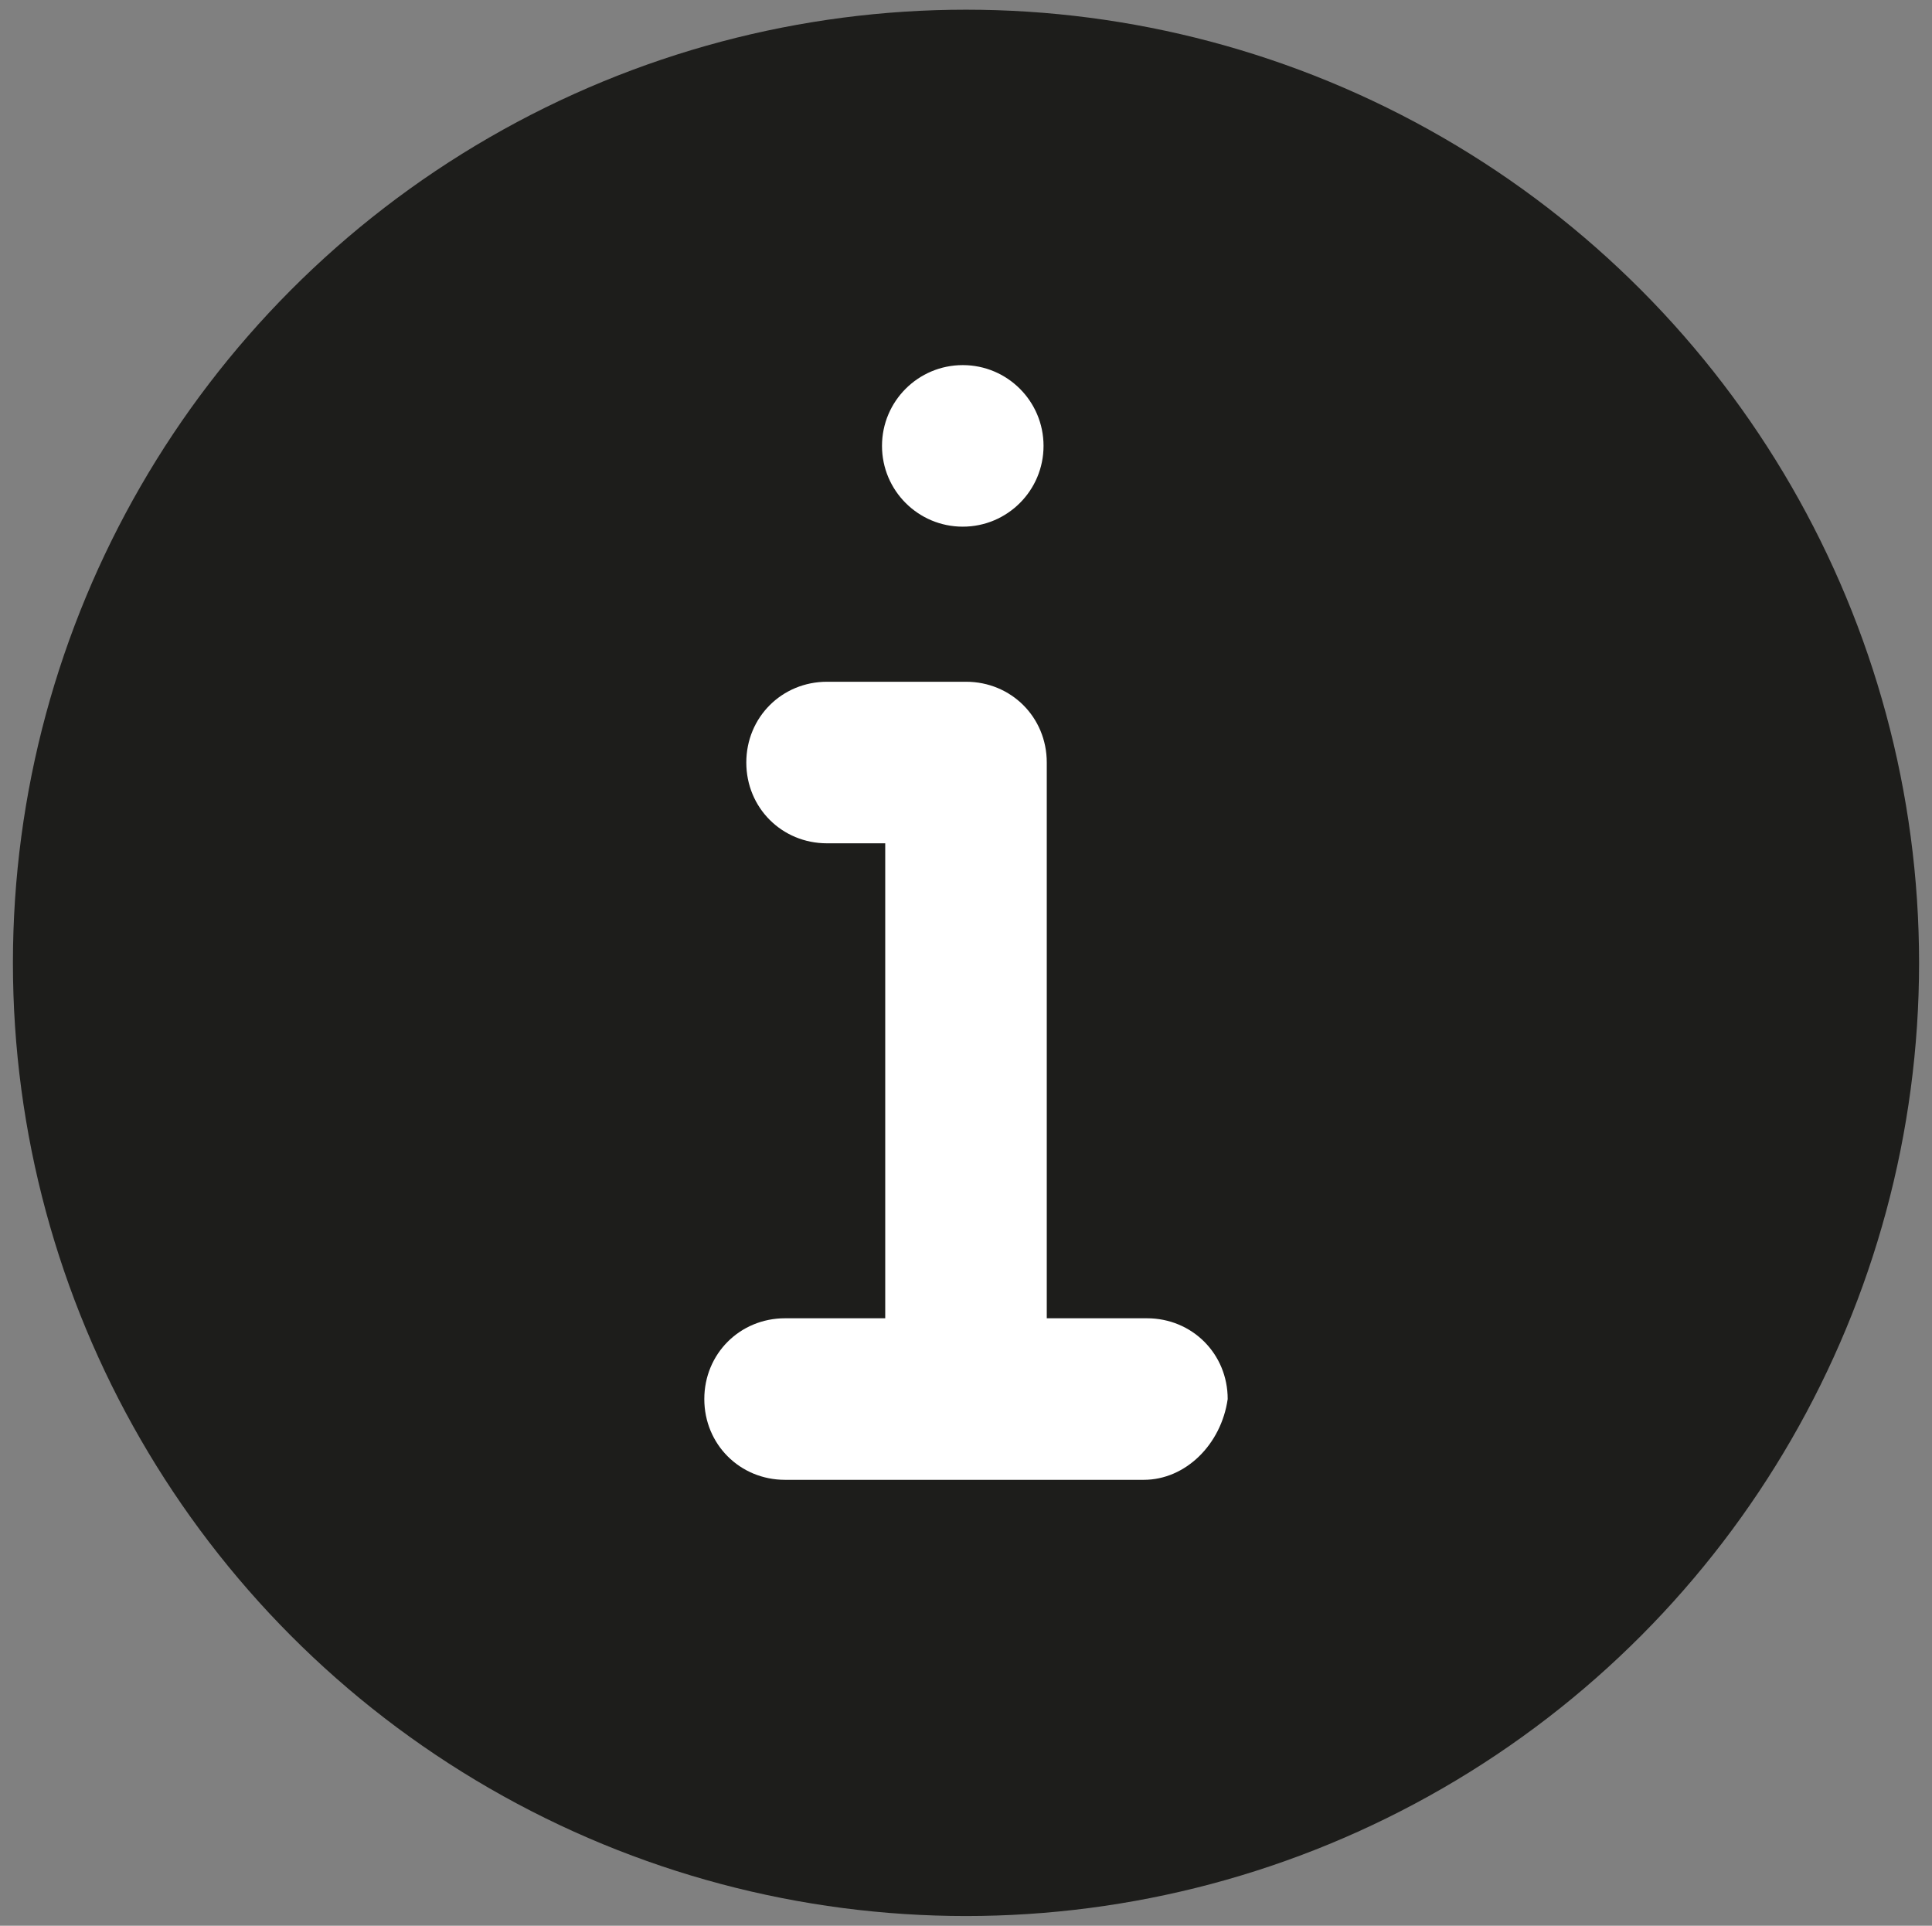
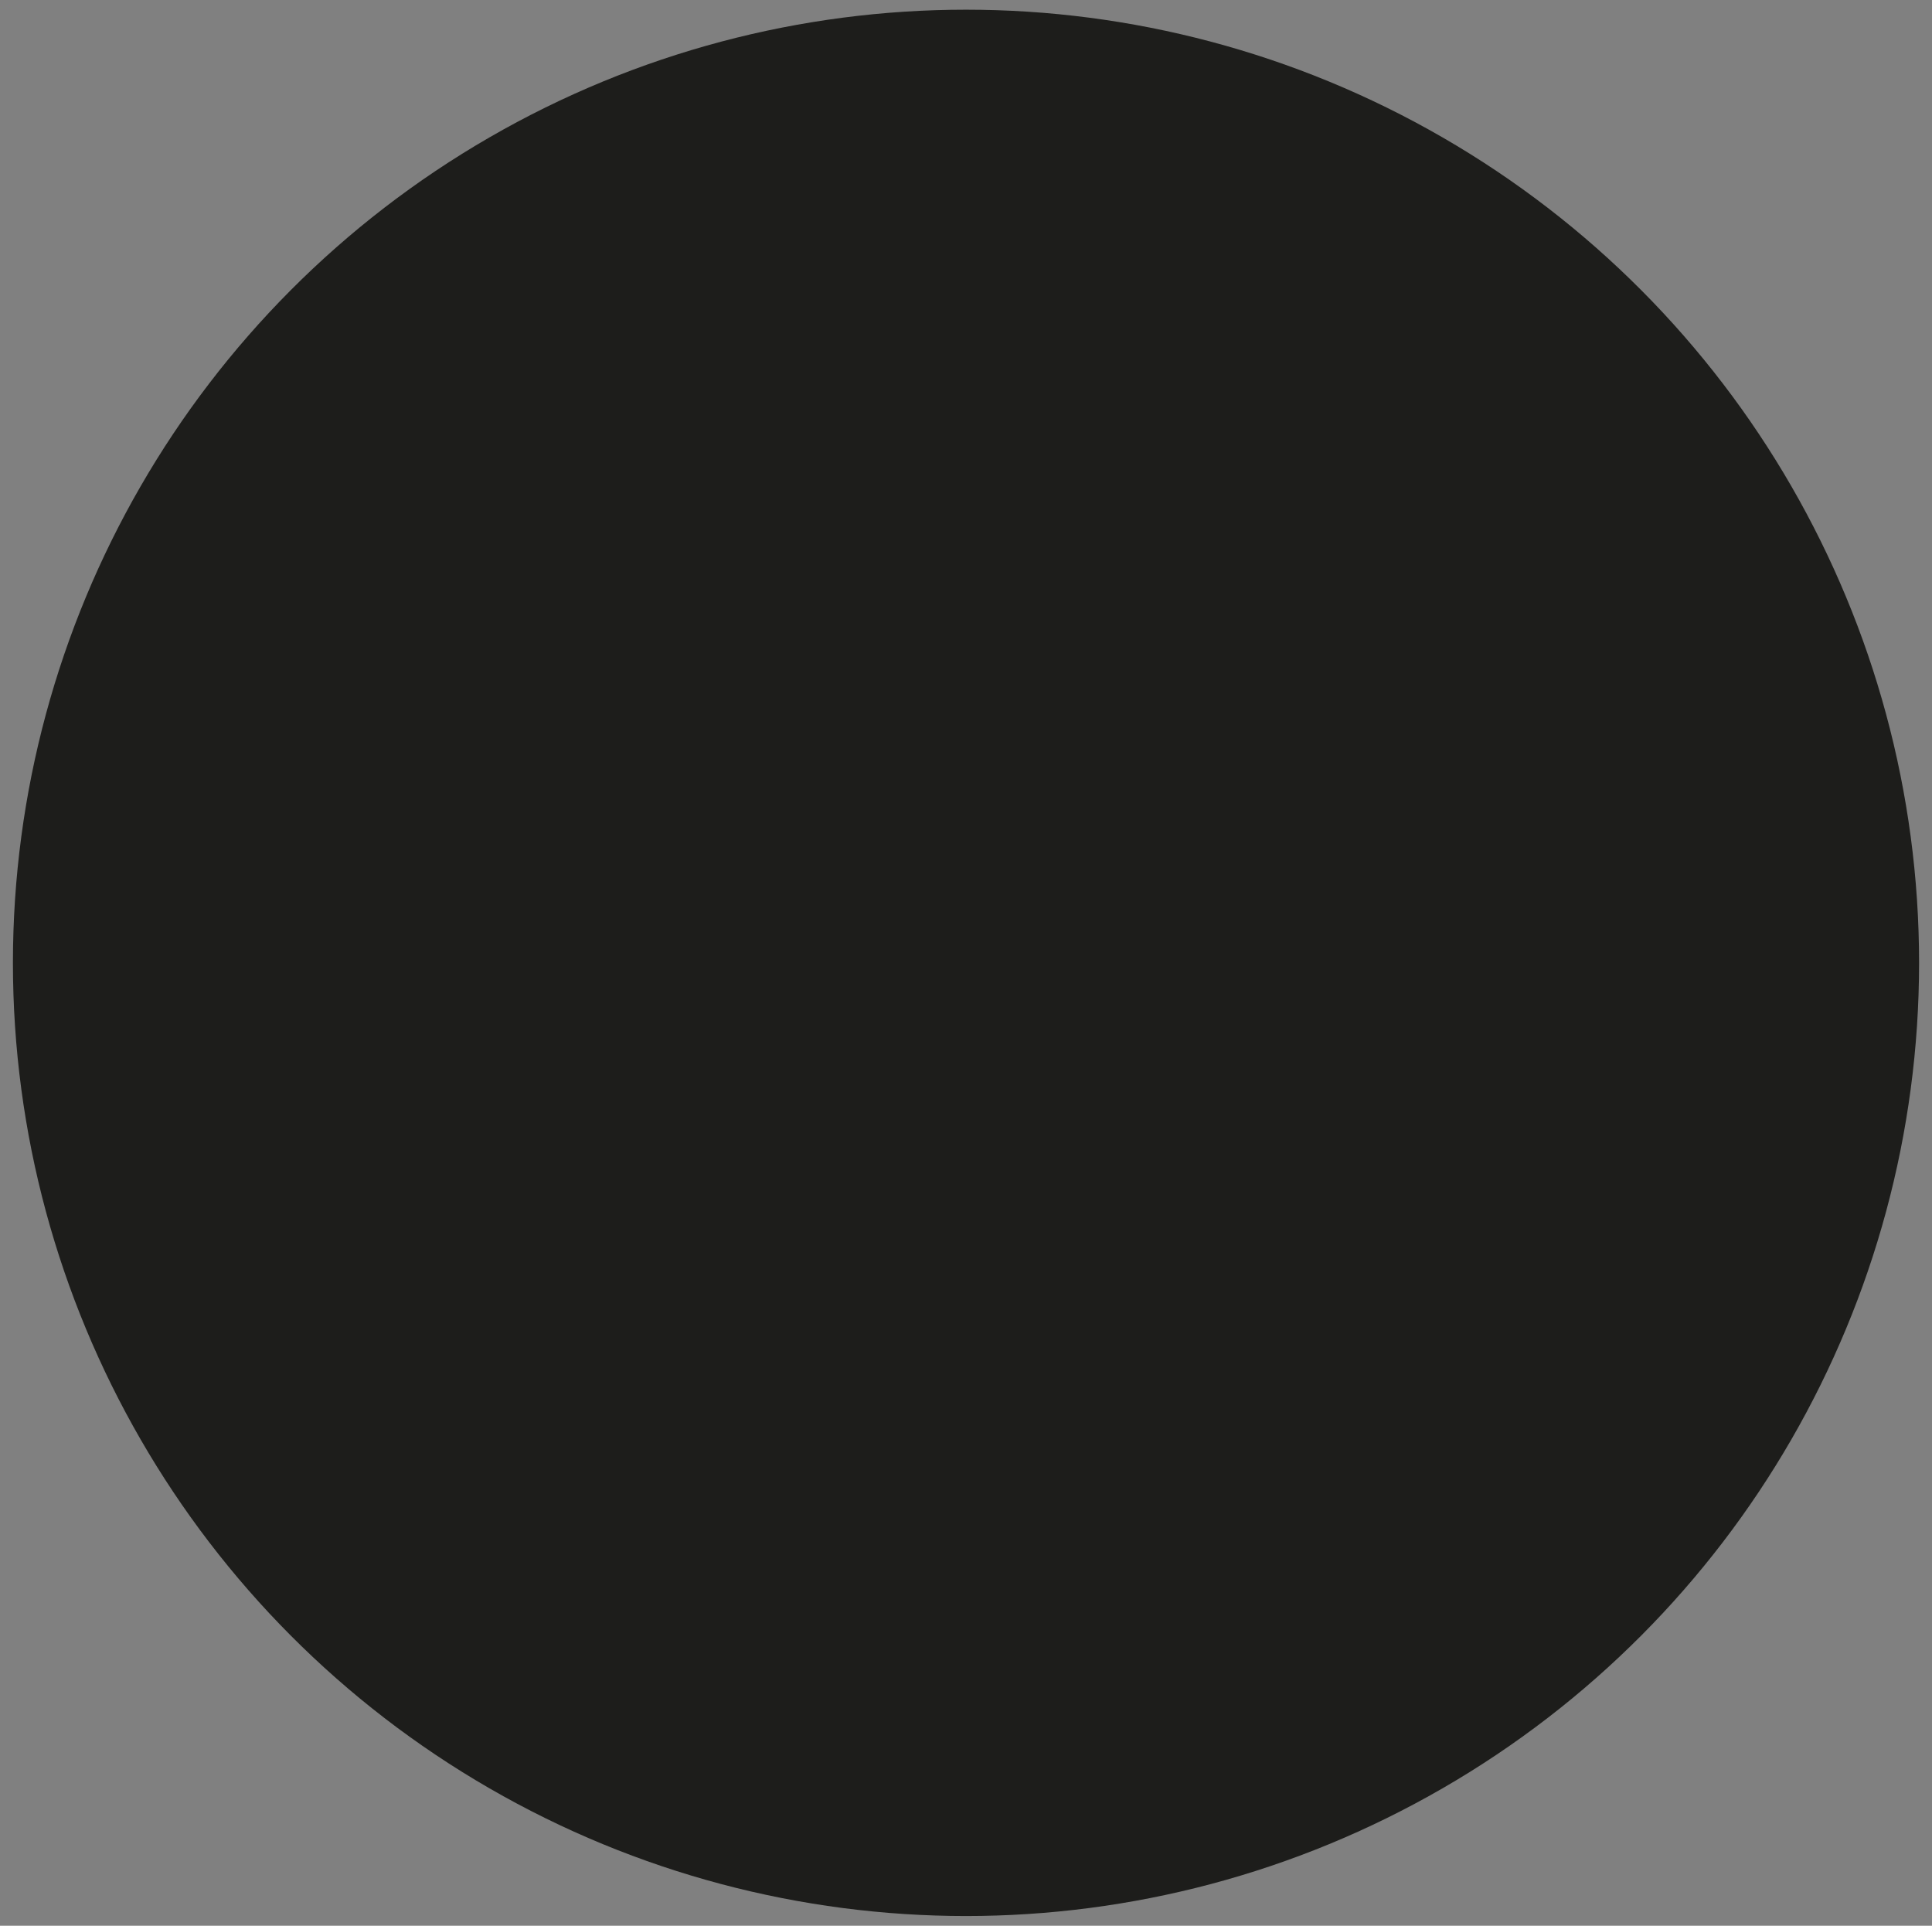
<svg xmlns="http://www.w3.org/2000/svg" version="1.1" id="Calque_1" x="0px" y="0px" viewBox="0 0 59.8 59.6" style="enable-background:new 0 0 59.8 59.6;" xml:space="preserve">
  <rect x="0" y="0" width="59.8" height="59.6" fill="#808080" stroke="none" />
  <style type="text/css">
	.st0{fill:#1D1D1B;}
	.st1{fill:#FFFFFF;}
</style>
  <circle id="Ellipse_81" class="st0" cx="29.9" cy="29.8" r="29.5" />
-   <circle class="st1" cx="29.8" cy="13.8" r="2.5" />
-   <path class="st1" d="M35.4,45.8H24.3c-1.4,0-2.5-1.1-2.5-2.5l0,0c0-1.4,1.1-2.5,2.5-2.5l0,0h3.1V26.1h-1.8c-1.4,0-2.5-1.1-2.5-2.5  l0,0c0-1.4,1.1-2.5,2.5-2.5l0,0h4.3c1.4,0,2.5,1.1,2.5,2.5l0,0v17.2h3.1c1.4,0,2.5,1.1,2.5,2.5l0,0C37.8,44.7,36.7,45.8,35.4,45.8  L35.4,45.8z" />
</svg>